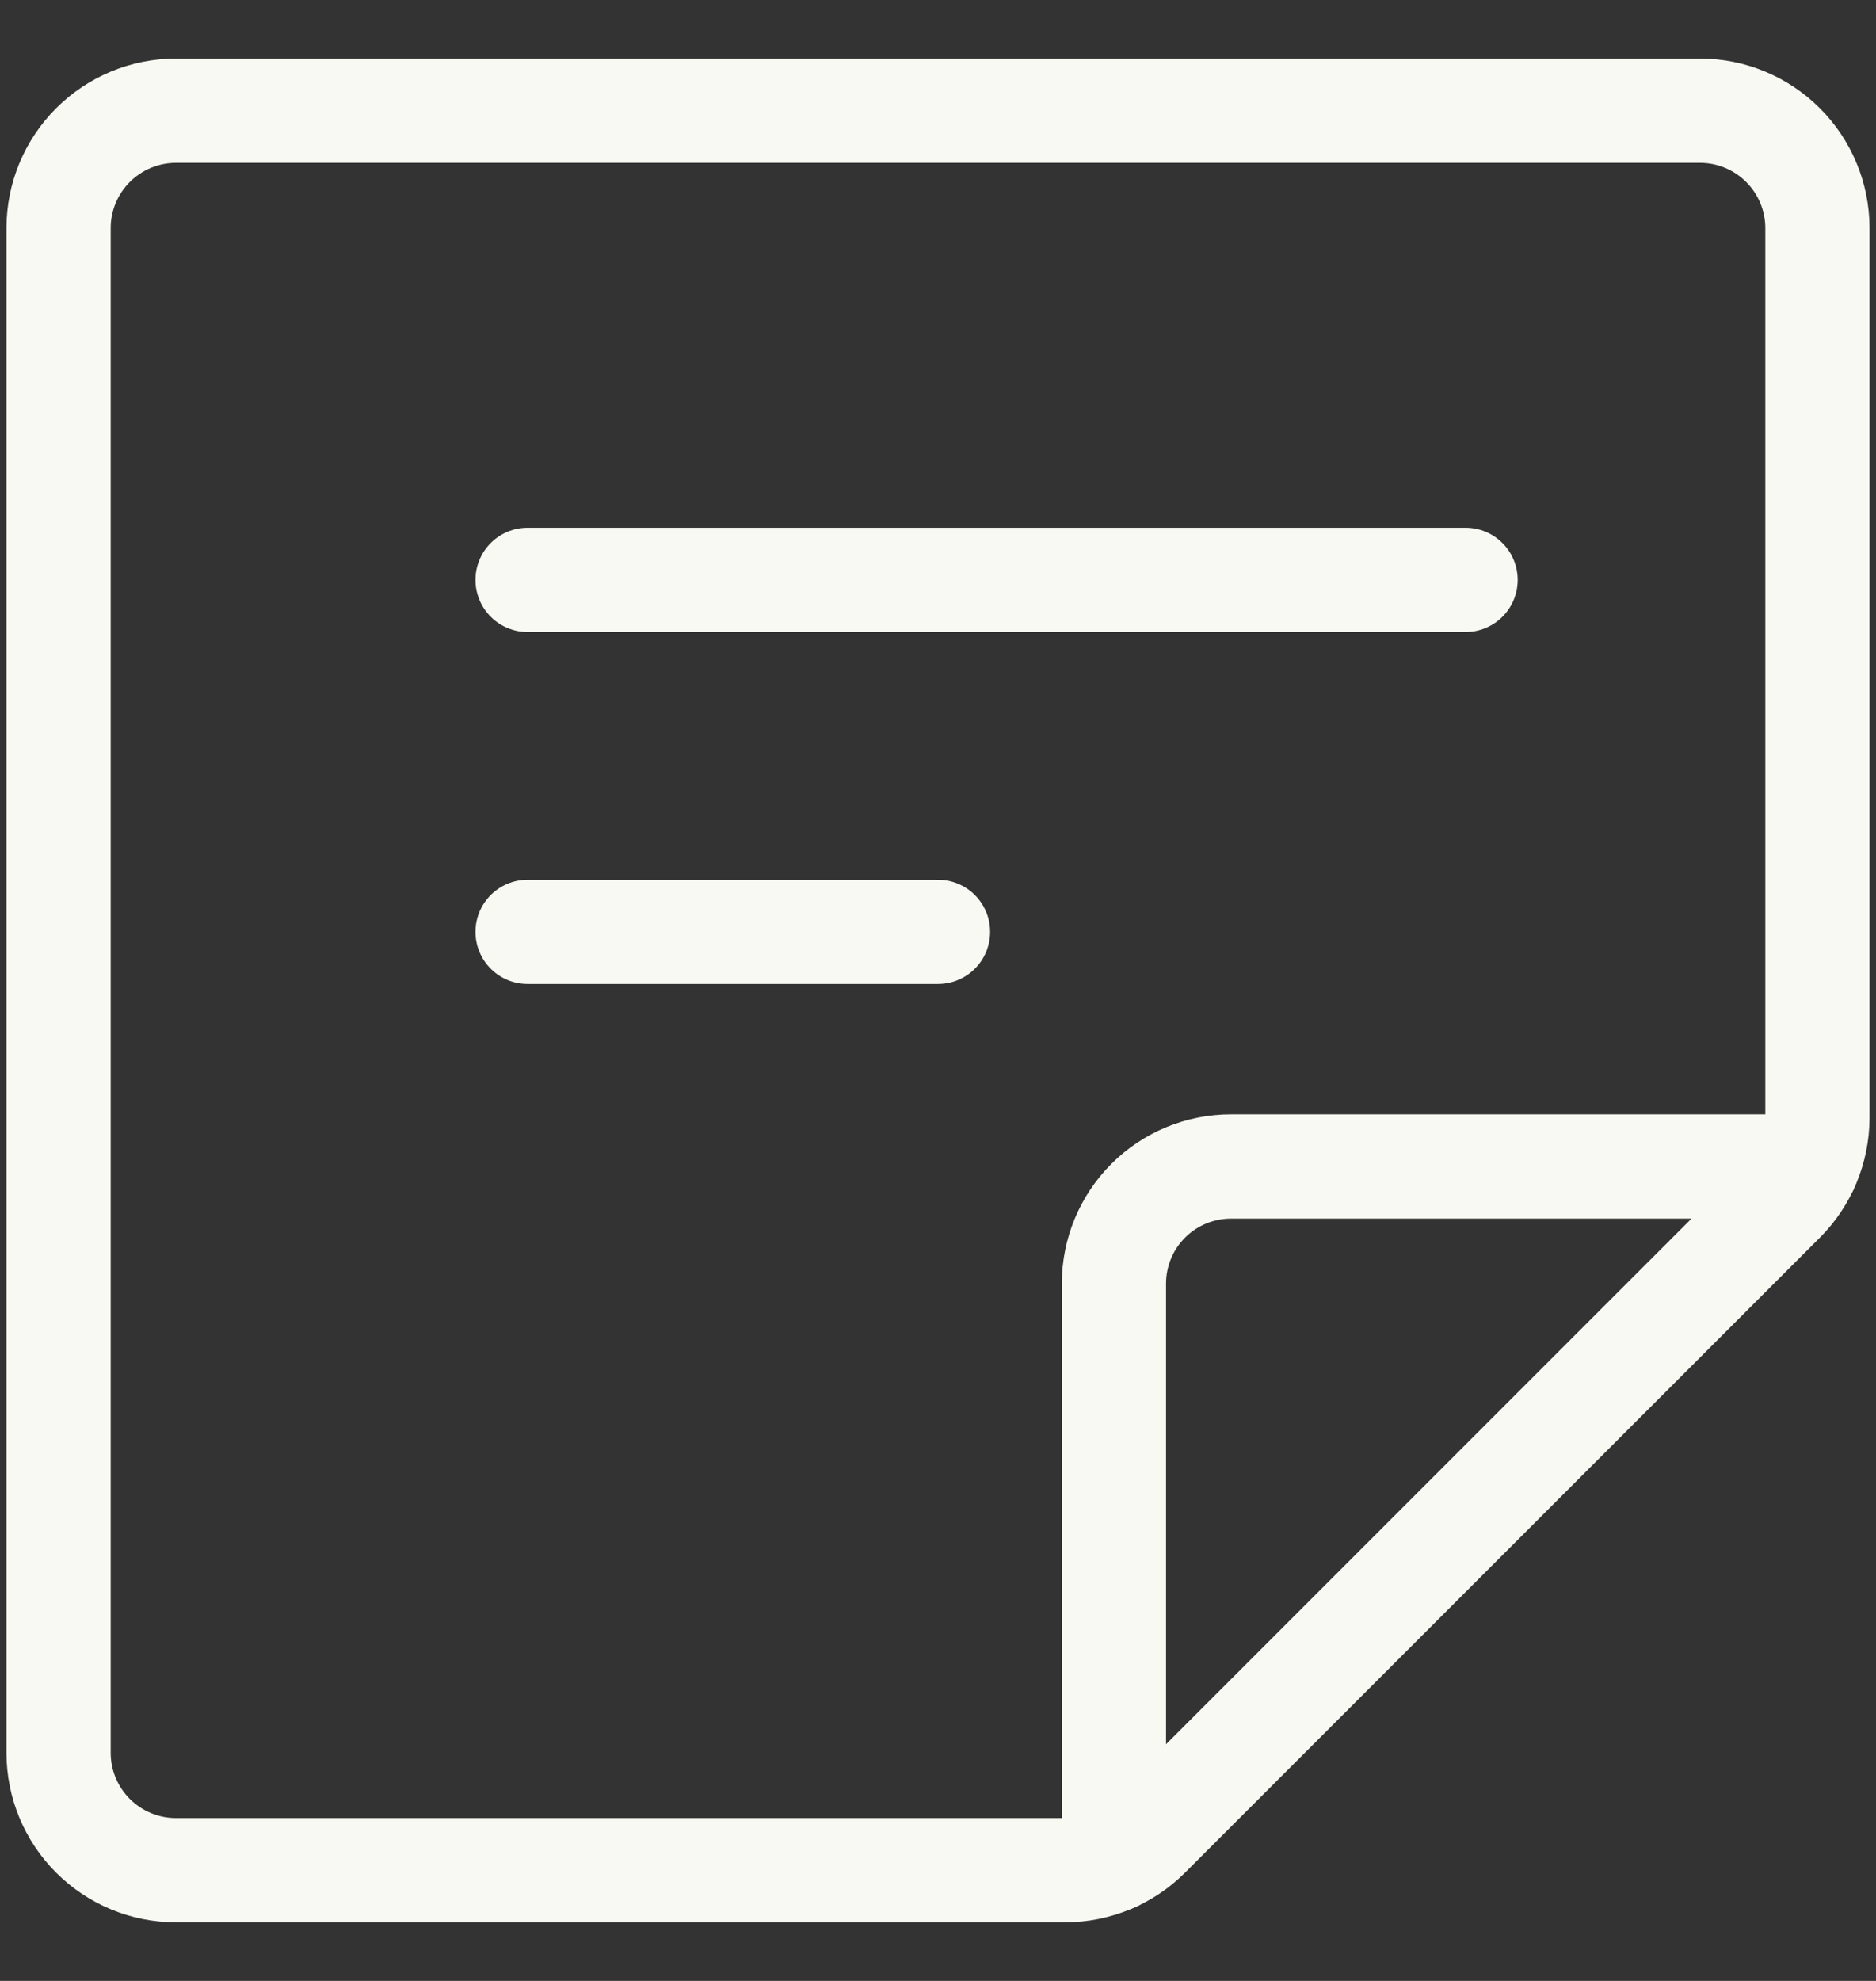
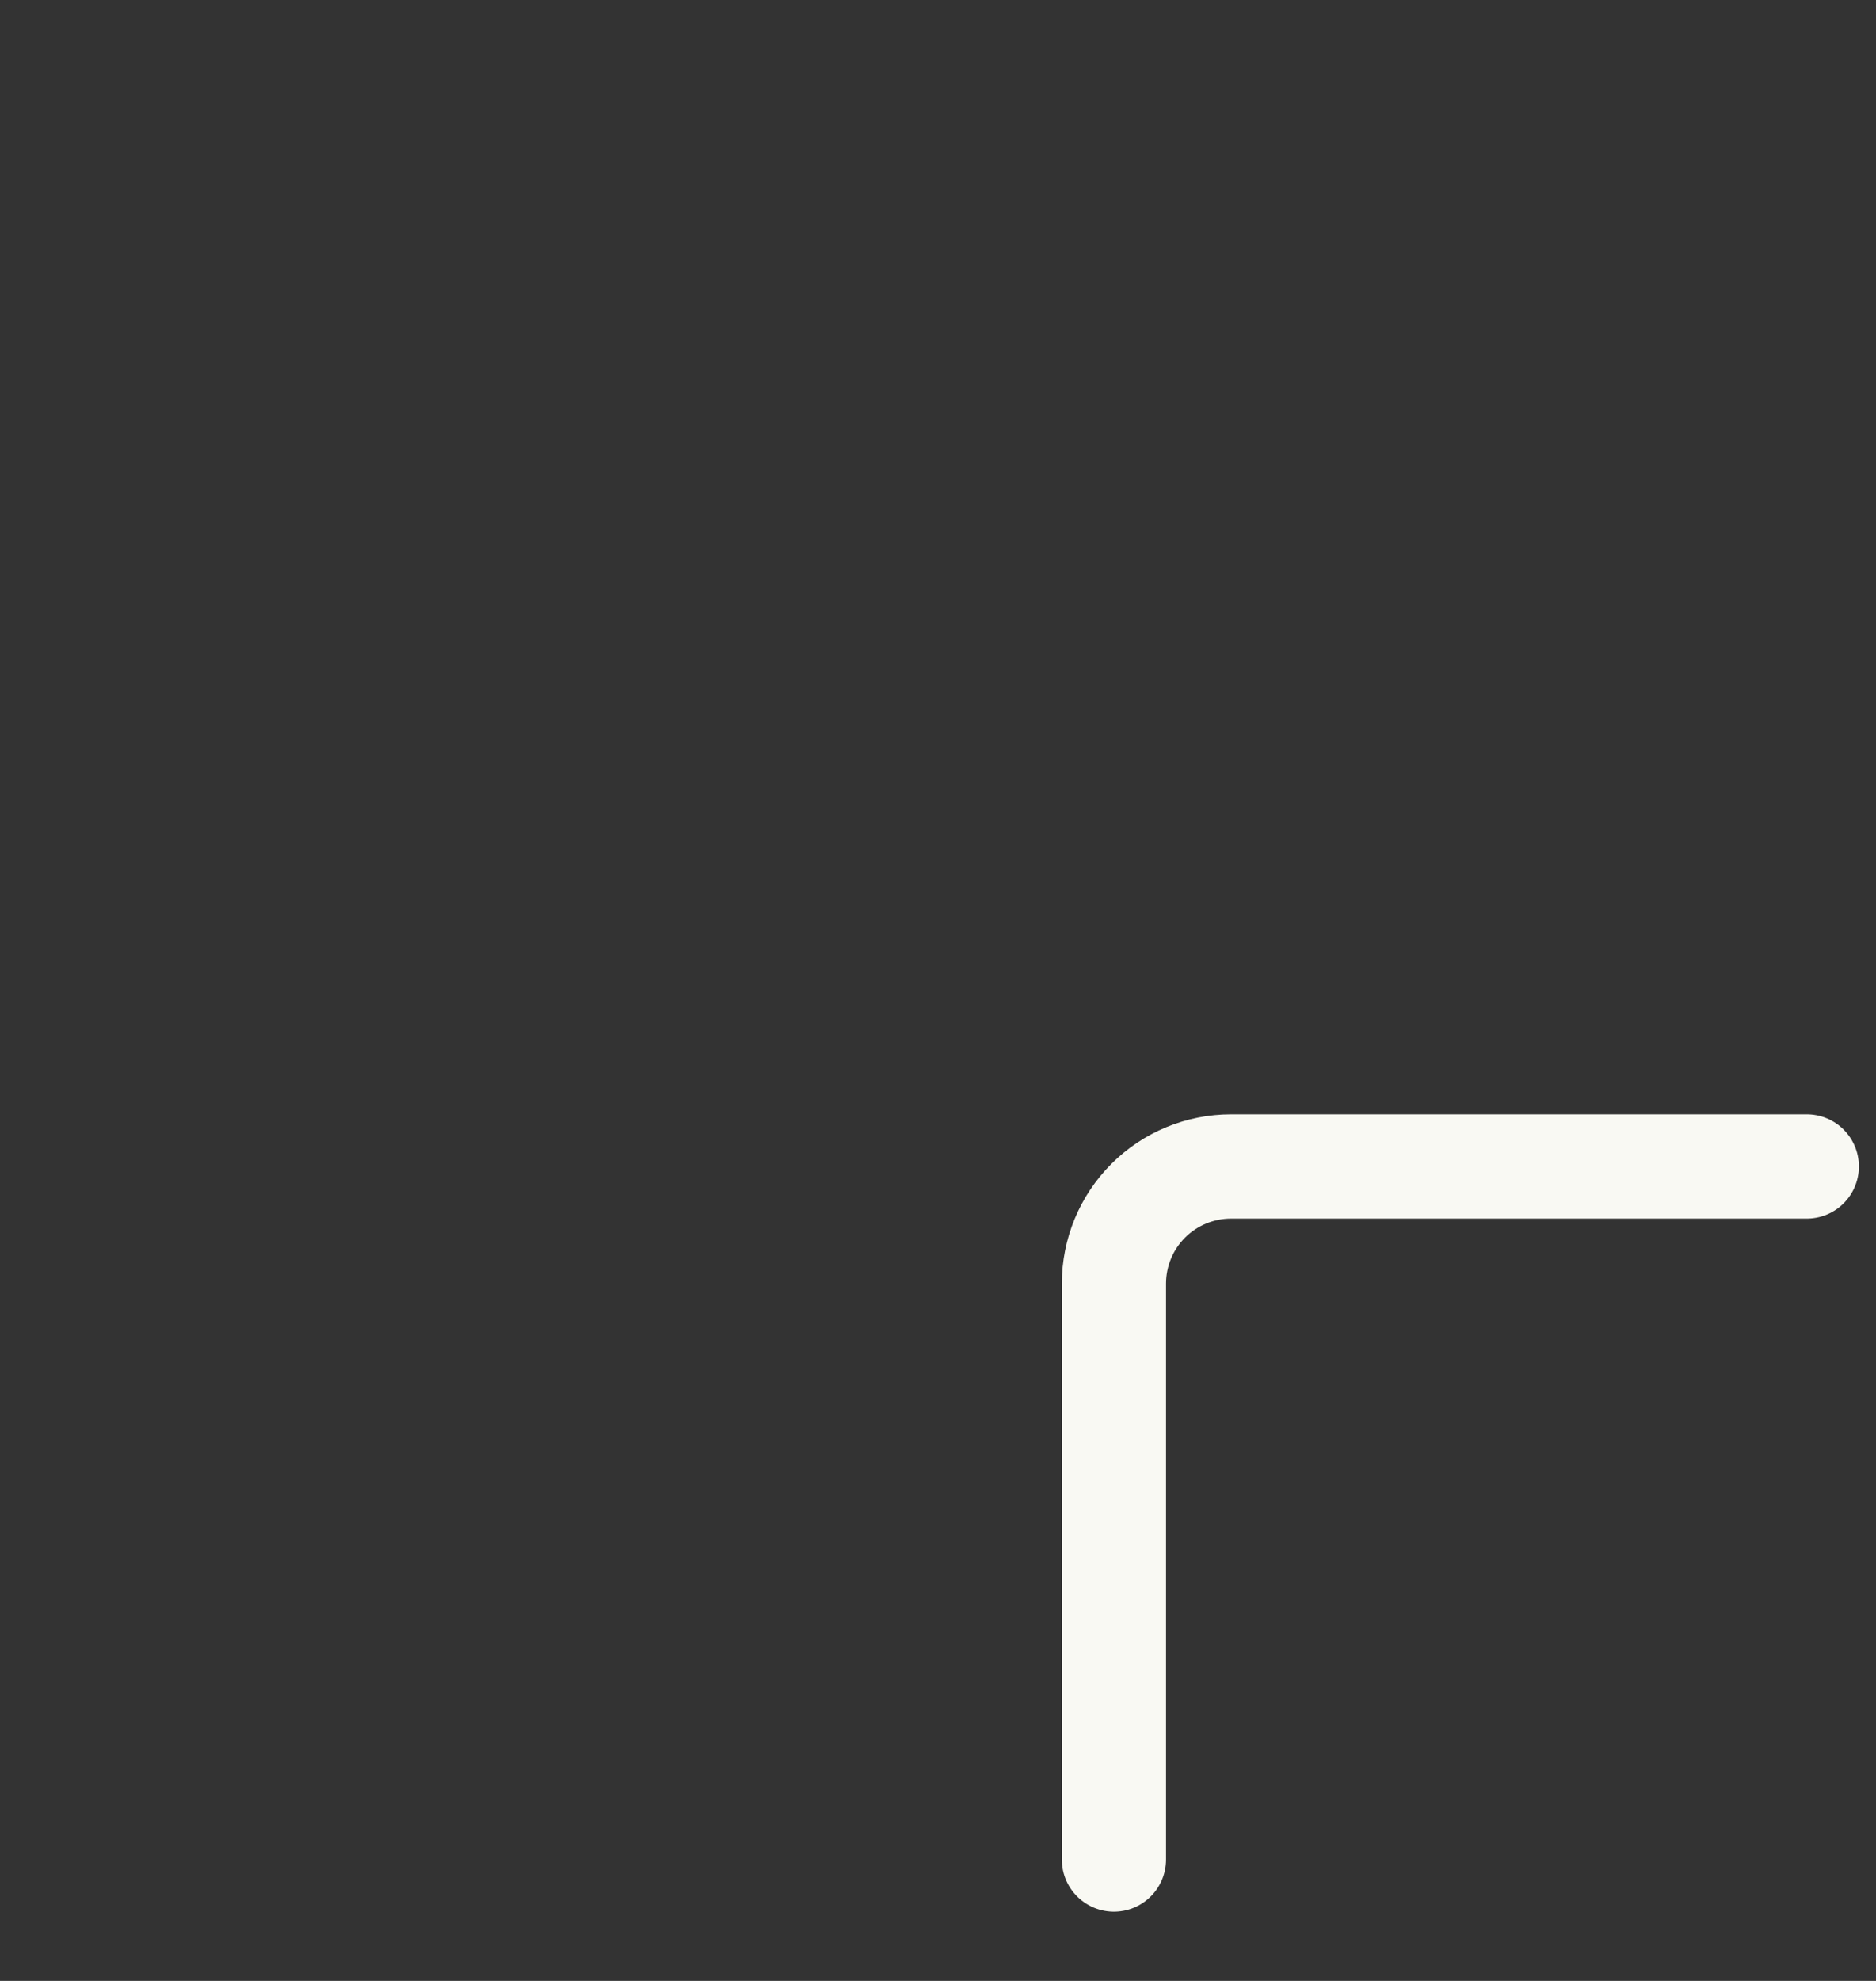
<svg xmlns="http://www.w3.org/2000/svg" fill="none" viewBox="0 0 18 19" height="19" width="18">
  <rect x="0" y="0" width="18" height="19" fill="#333333" stroke="none" />
  <g clip-path="url(#clip0_269_478)">
-     <path stroke-linejoin="round" stroke-linecap="round" stroke="#F9F9F3" d="M10.222 17.938H1.688C1.389 17.938 1.103 17.819 0.892 17.608C0.681 17.397 0.562 17.111 0.562 16.812V2.188C0.562 1.889 0.681 1.603 0.892 1.392C1.103 1.181 1.389 1.062 1.688 1.062H16.312C16.611 1.062 16.897 1.181 17.108 1.392C17.319 1.603 17.438 1.889 17.438 2.188V10.722C17.437 11.02 17.319 11.306 17.108 11.517L11.017 17.608C10.806 17.819 10.52 17.937 10.222 17.938Z" />
    <path stroke-linejoin="round" stroke-linecap="round" stroke="#F9F9F3" d="M10.688 17.836V12.312C10.688 12.014 10.806 11.728 11.017 11.517C11.228 11.306 11.514 11.188 11.812 11.188H17.336" />
-     <path stroke-linejoin="round" stroke-linecap="round" stroke="#F9F9F3" d="M5.062 5.562H14.062" />
-     <path stroke-linejoin="round" stroke-linecap="round" stroke="#F9F9F3" d="M5.062 8.938H9" />
  </g>
  <defs>
    <clipPath id="clip0_269_478">
      <rect transform="translate(0 0.5)" fill="white" height="18" width="18" />
    </clipPath>
  </defs>
</svg>